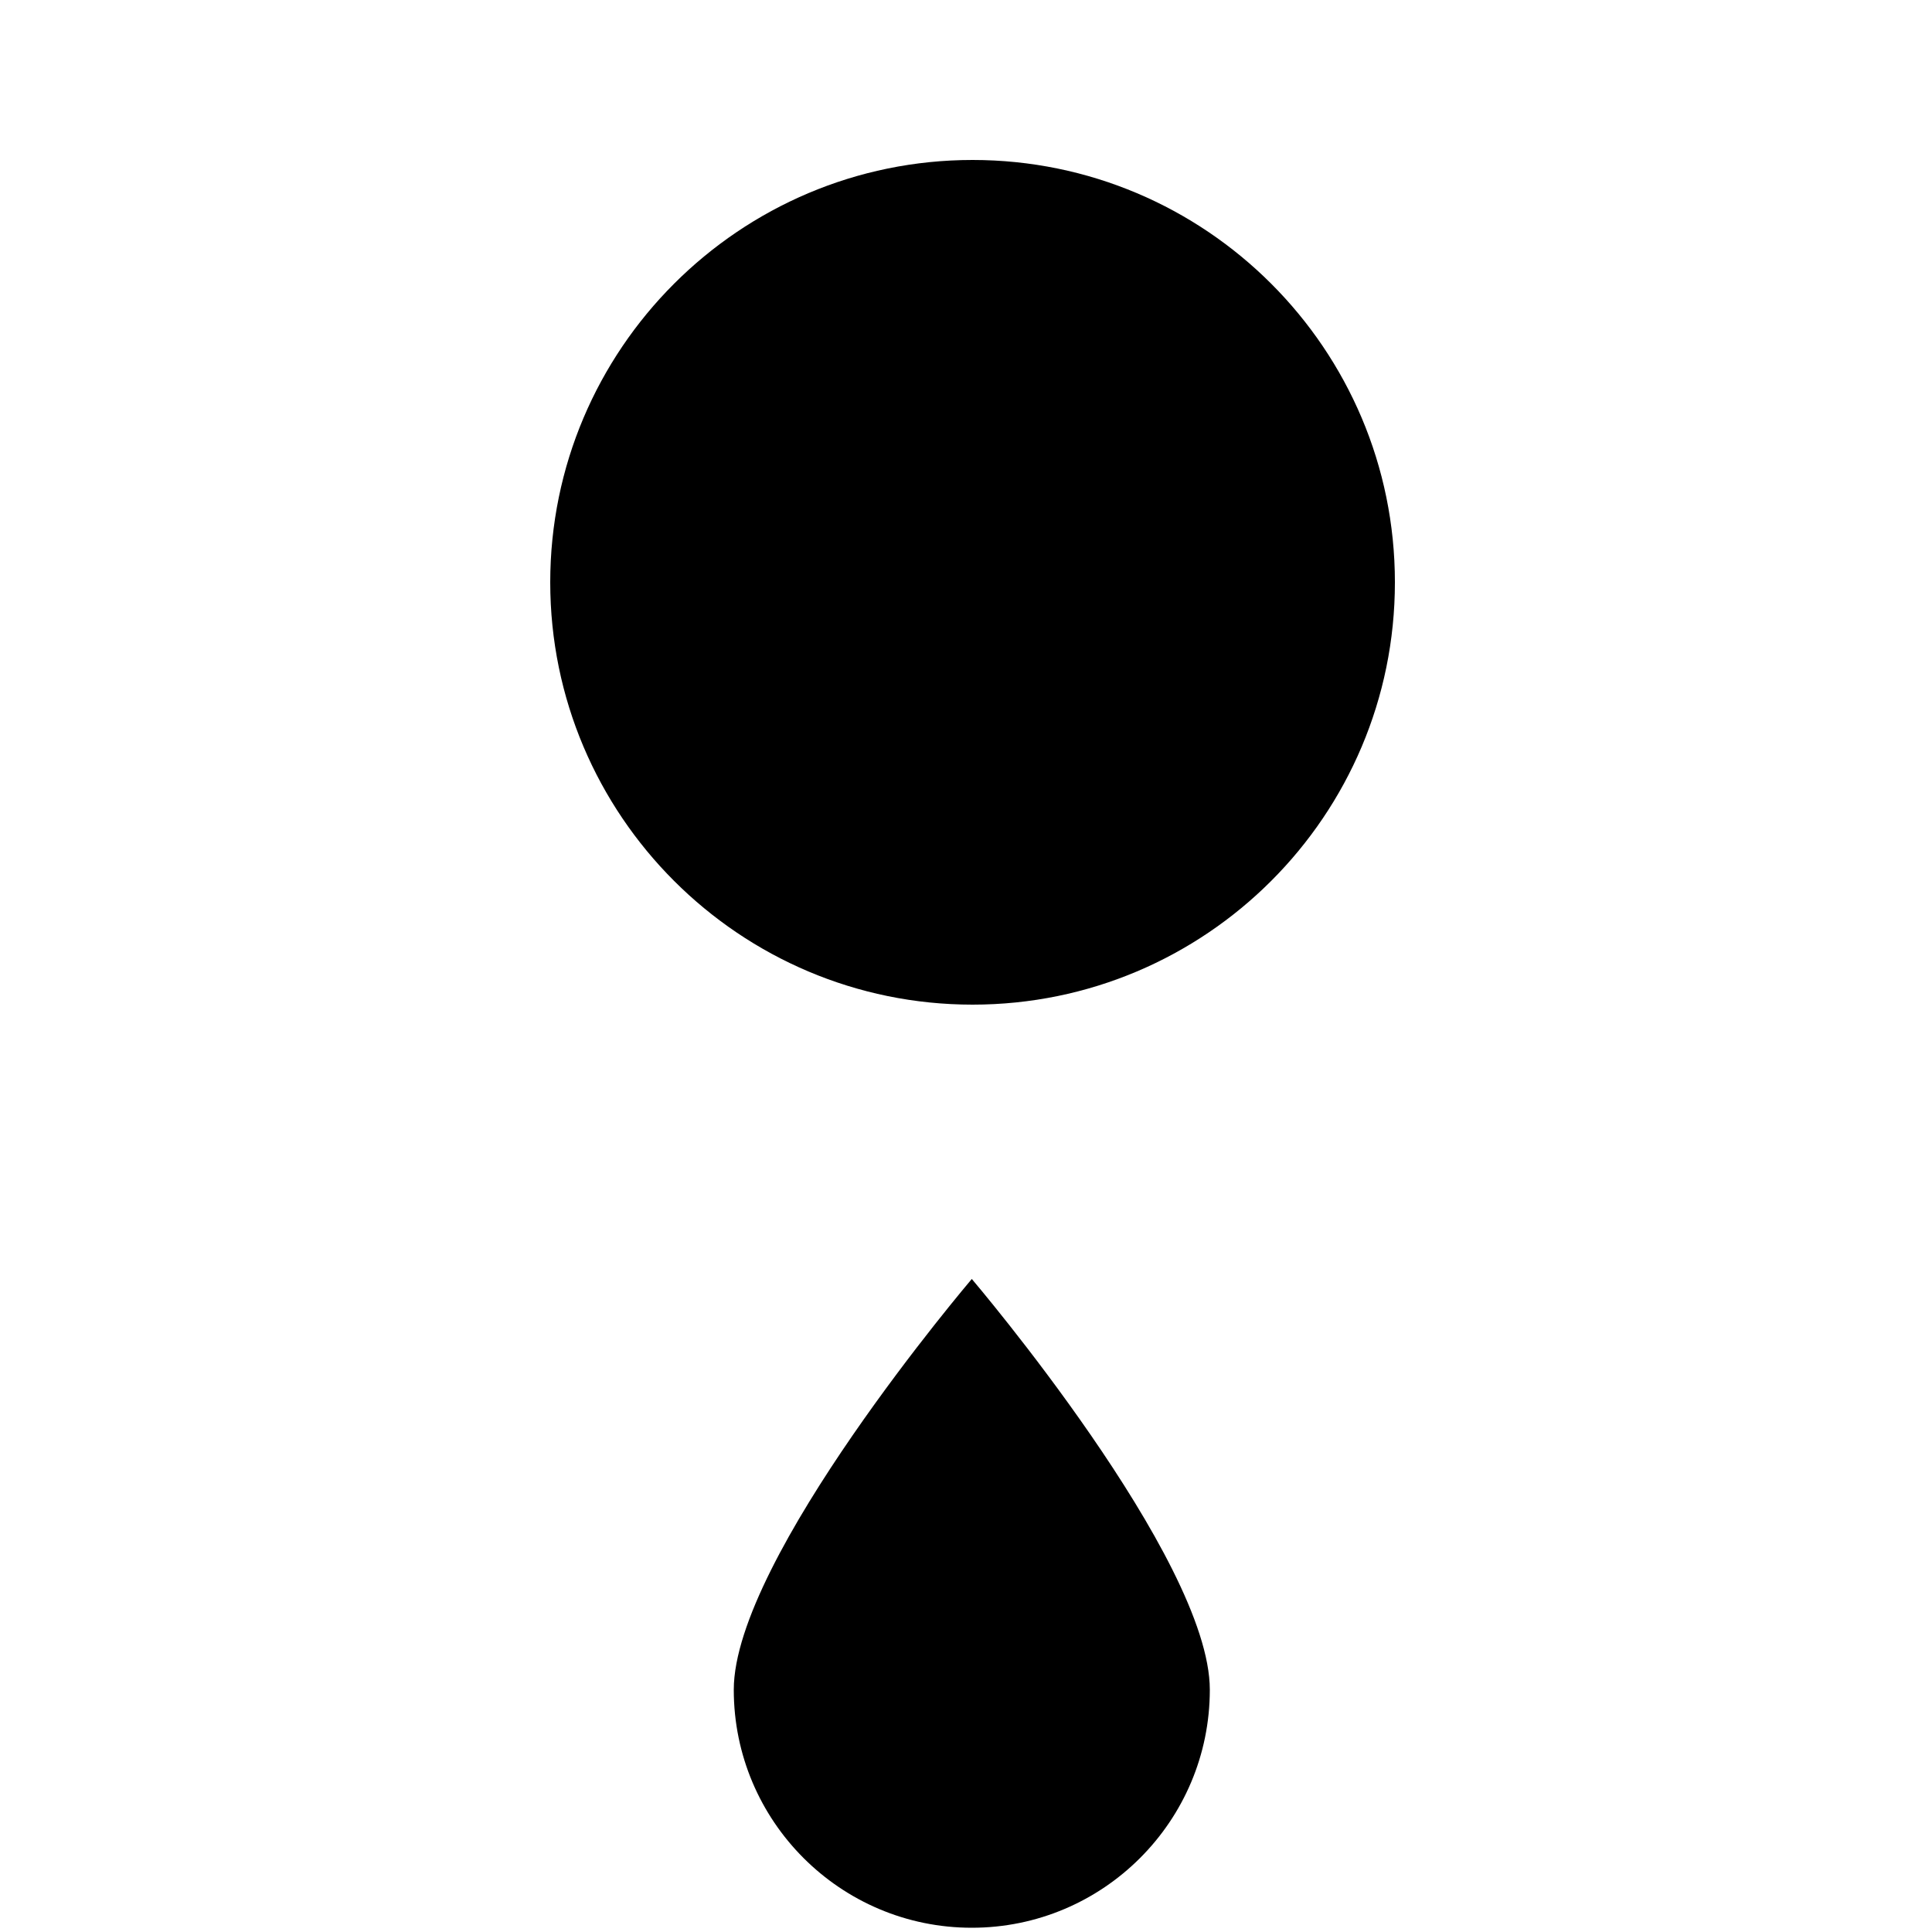
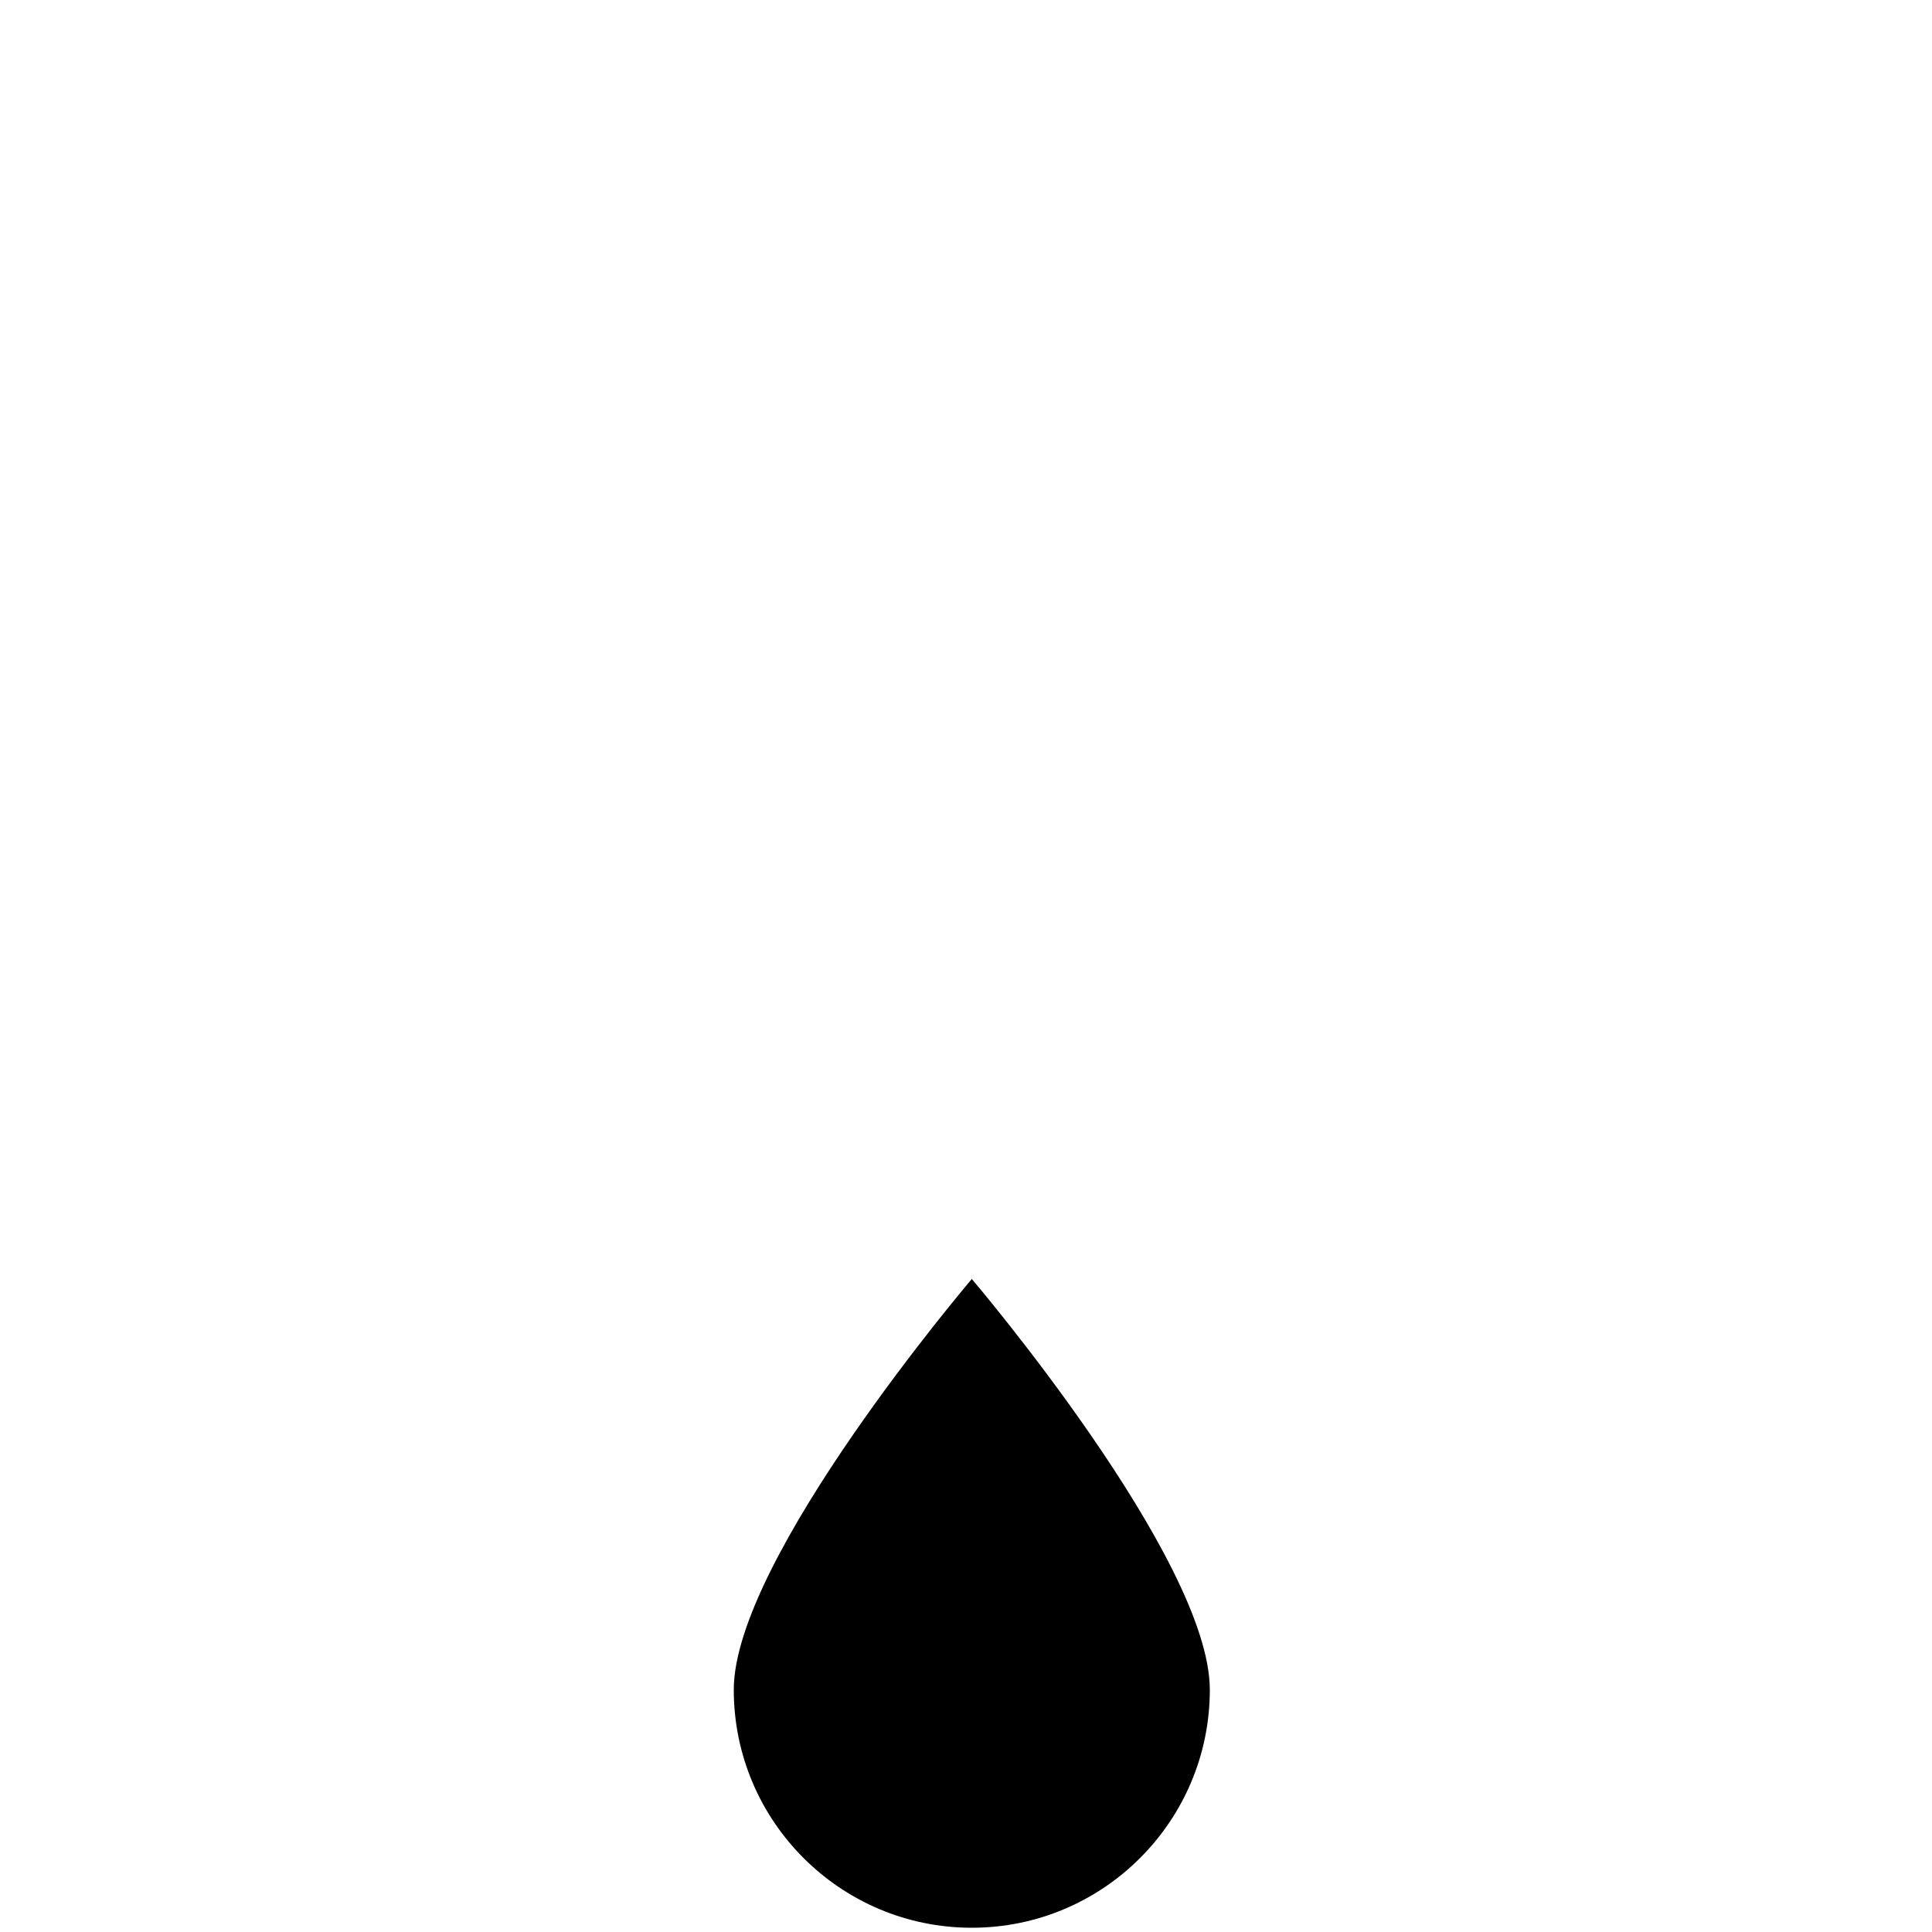
<svg xmlns="http://www.w3.org/2000/svg" version="1.1" id="Laag_1" x="0px" y="0px" viewBox="0 0 500 500" style="enable-background:new 0 0 500 500;" xml:space="preserve">
-   <path d="M361,150.7c0,60.4-49,109.3-109.3,109.3s-109.3-49-109.3-109.3s49-109.3,109.3-109.3S361,90.3,361,150.7" />
  <path d="M313.1,437.3c0,34-27.6,61.6-61.6,61.6s-61.6-27.6-61.6-61.6c0-34,61.6-106.3,61.6-106.3S313.1,403.3,313.1,437.3" />
</svg>